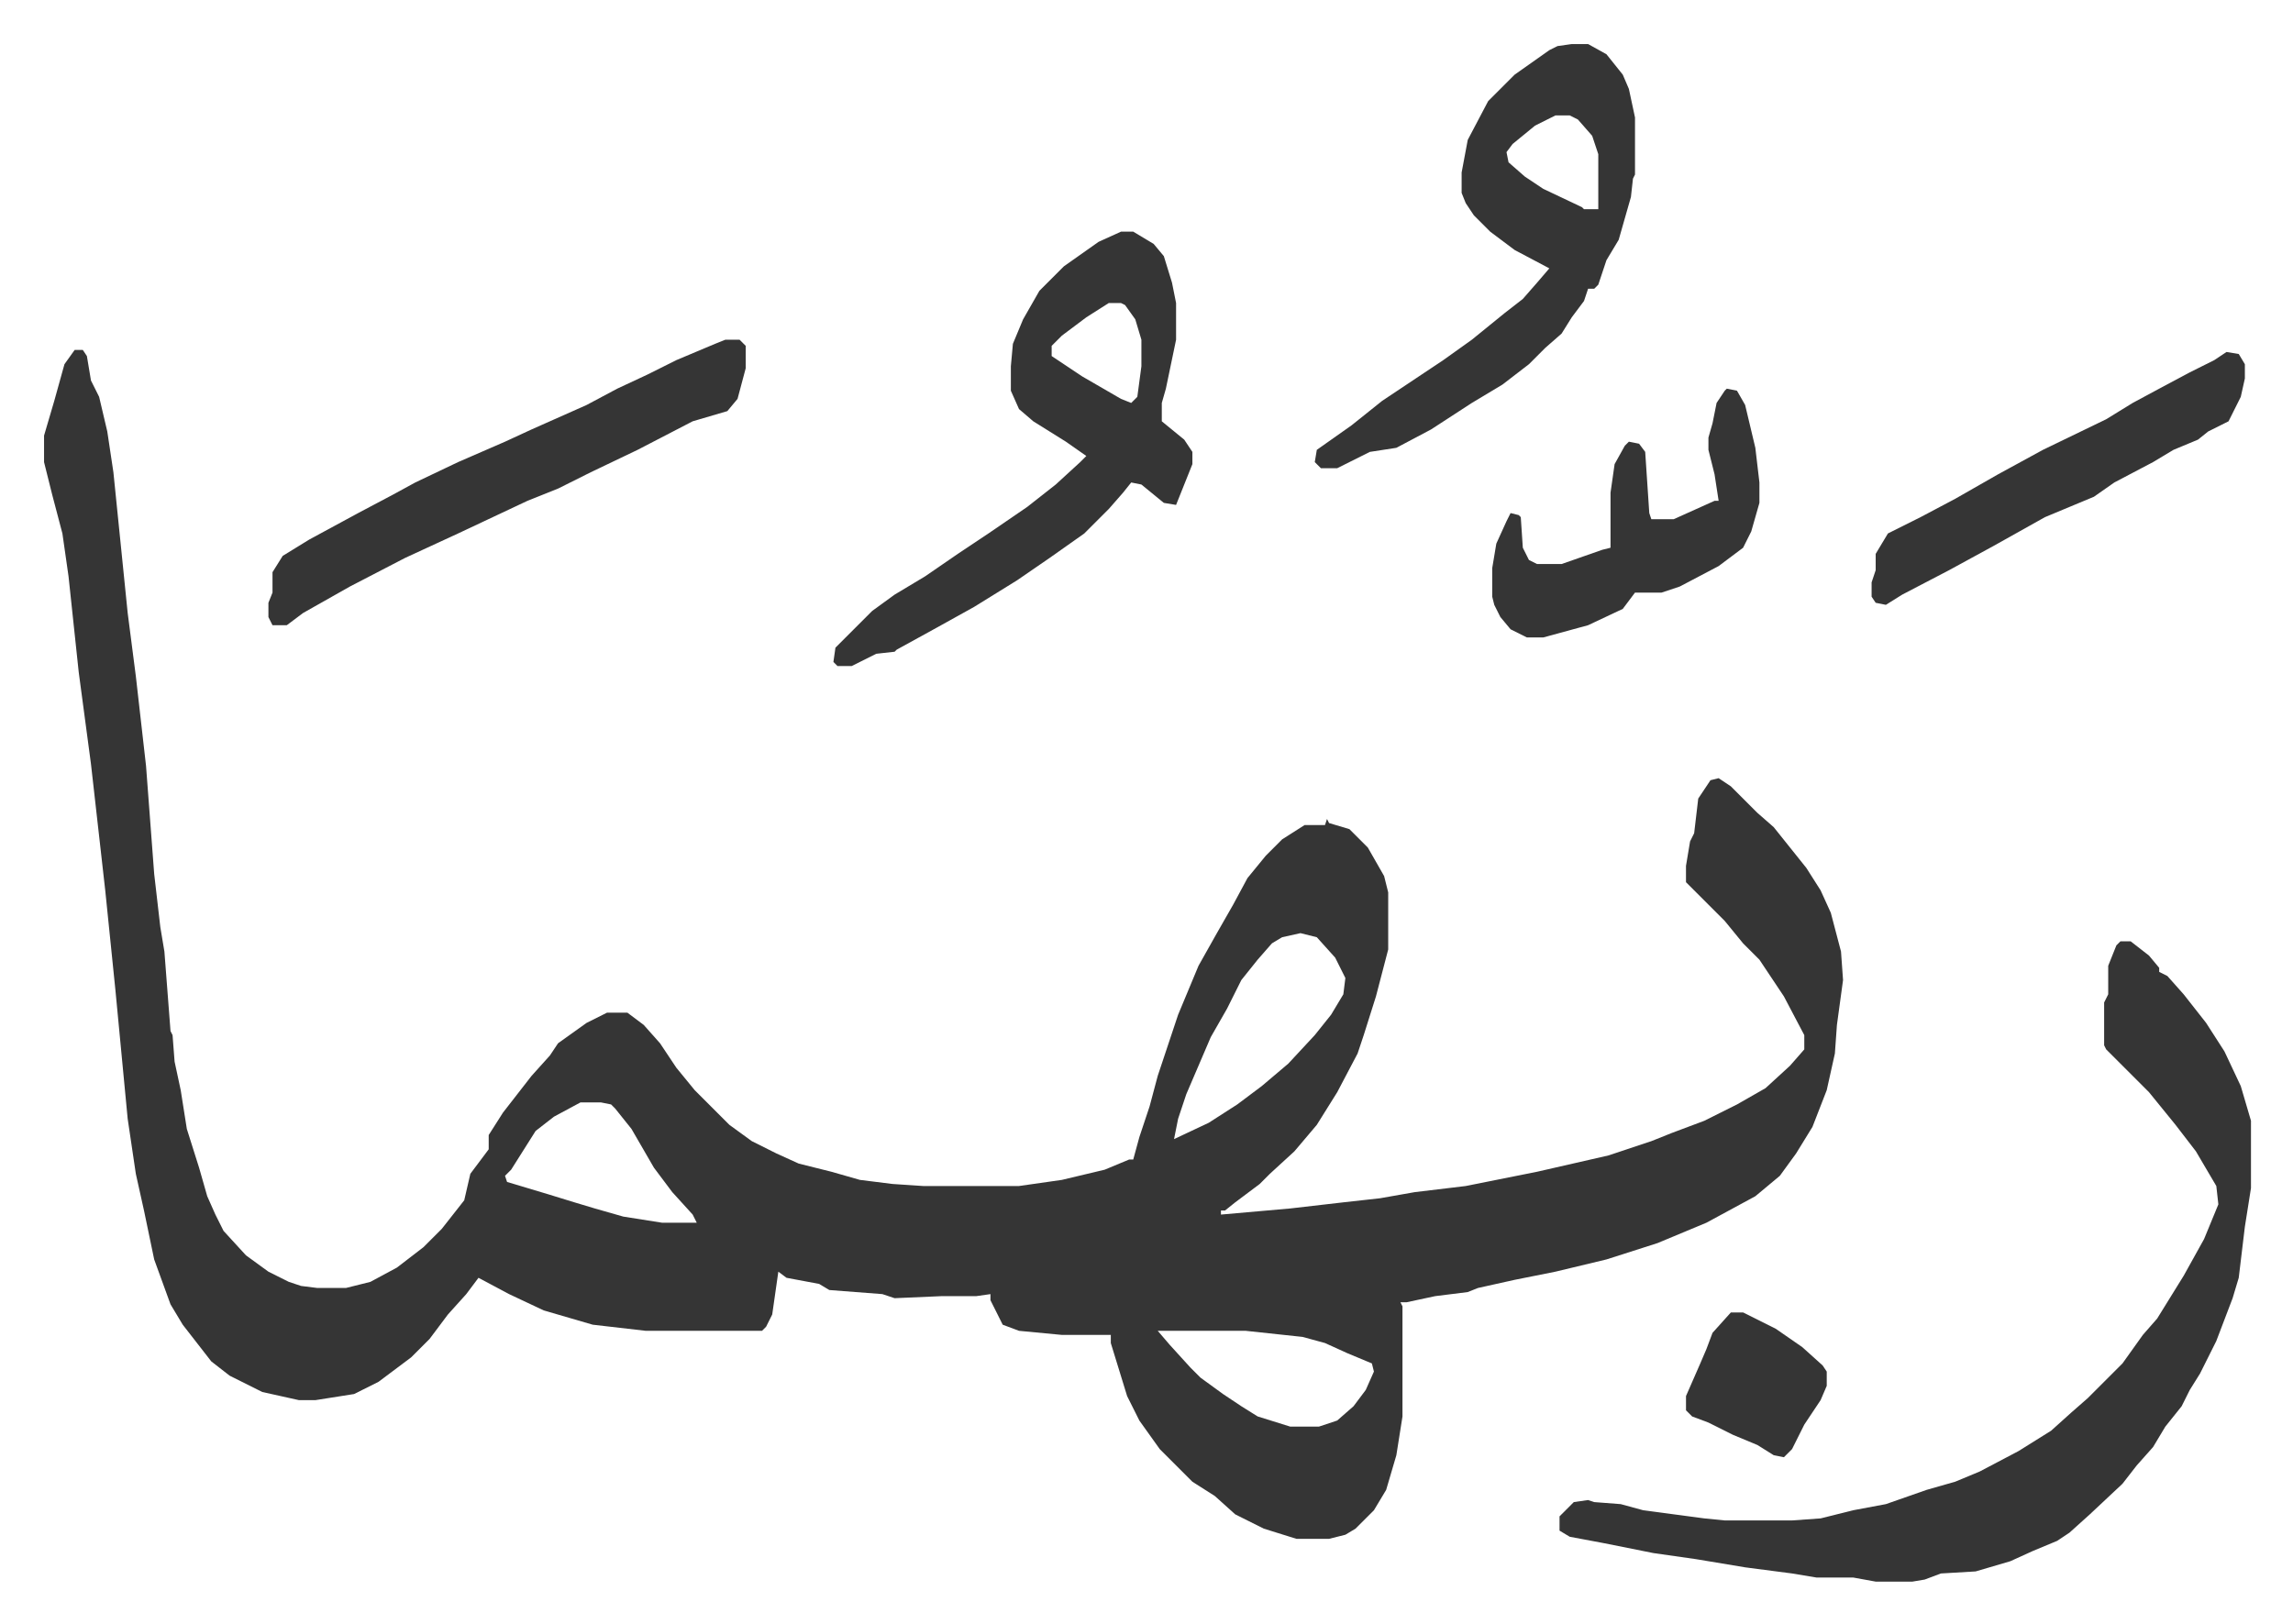
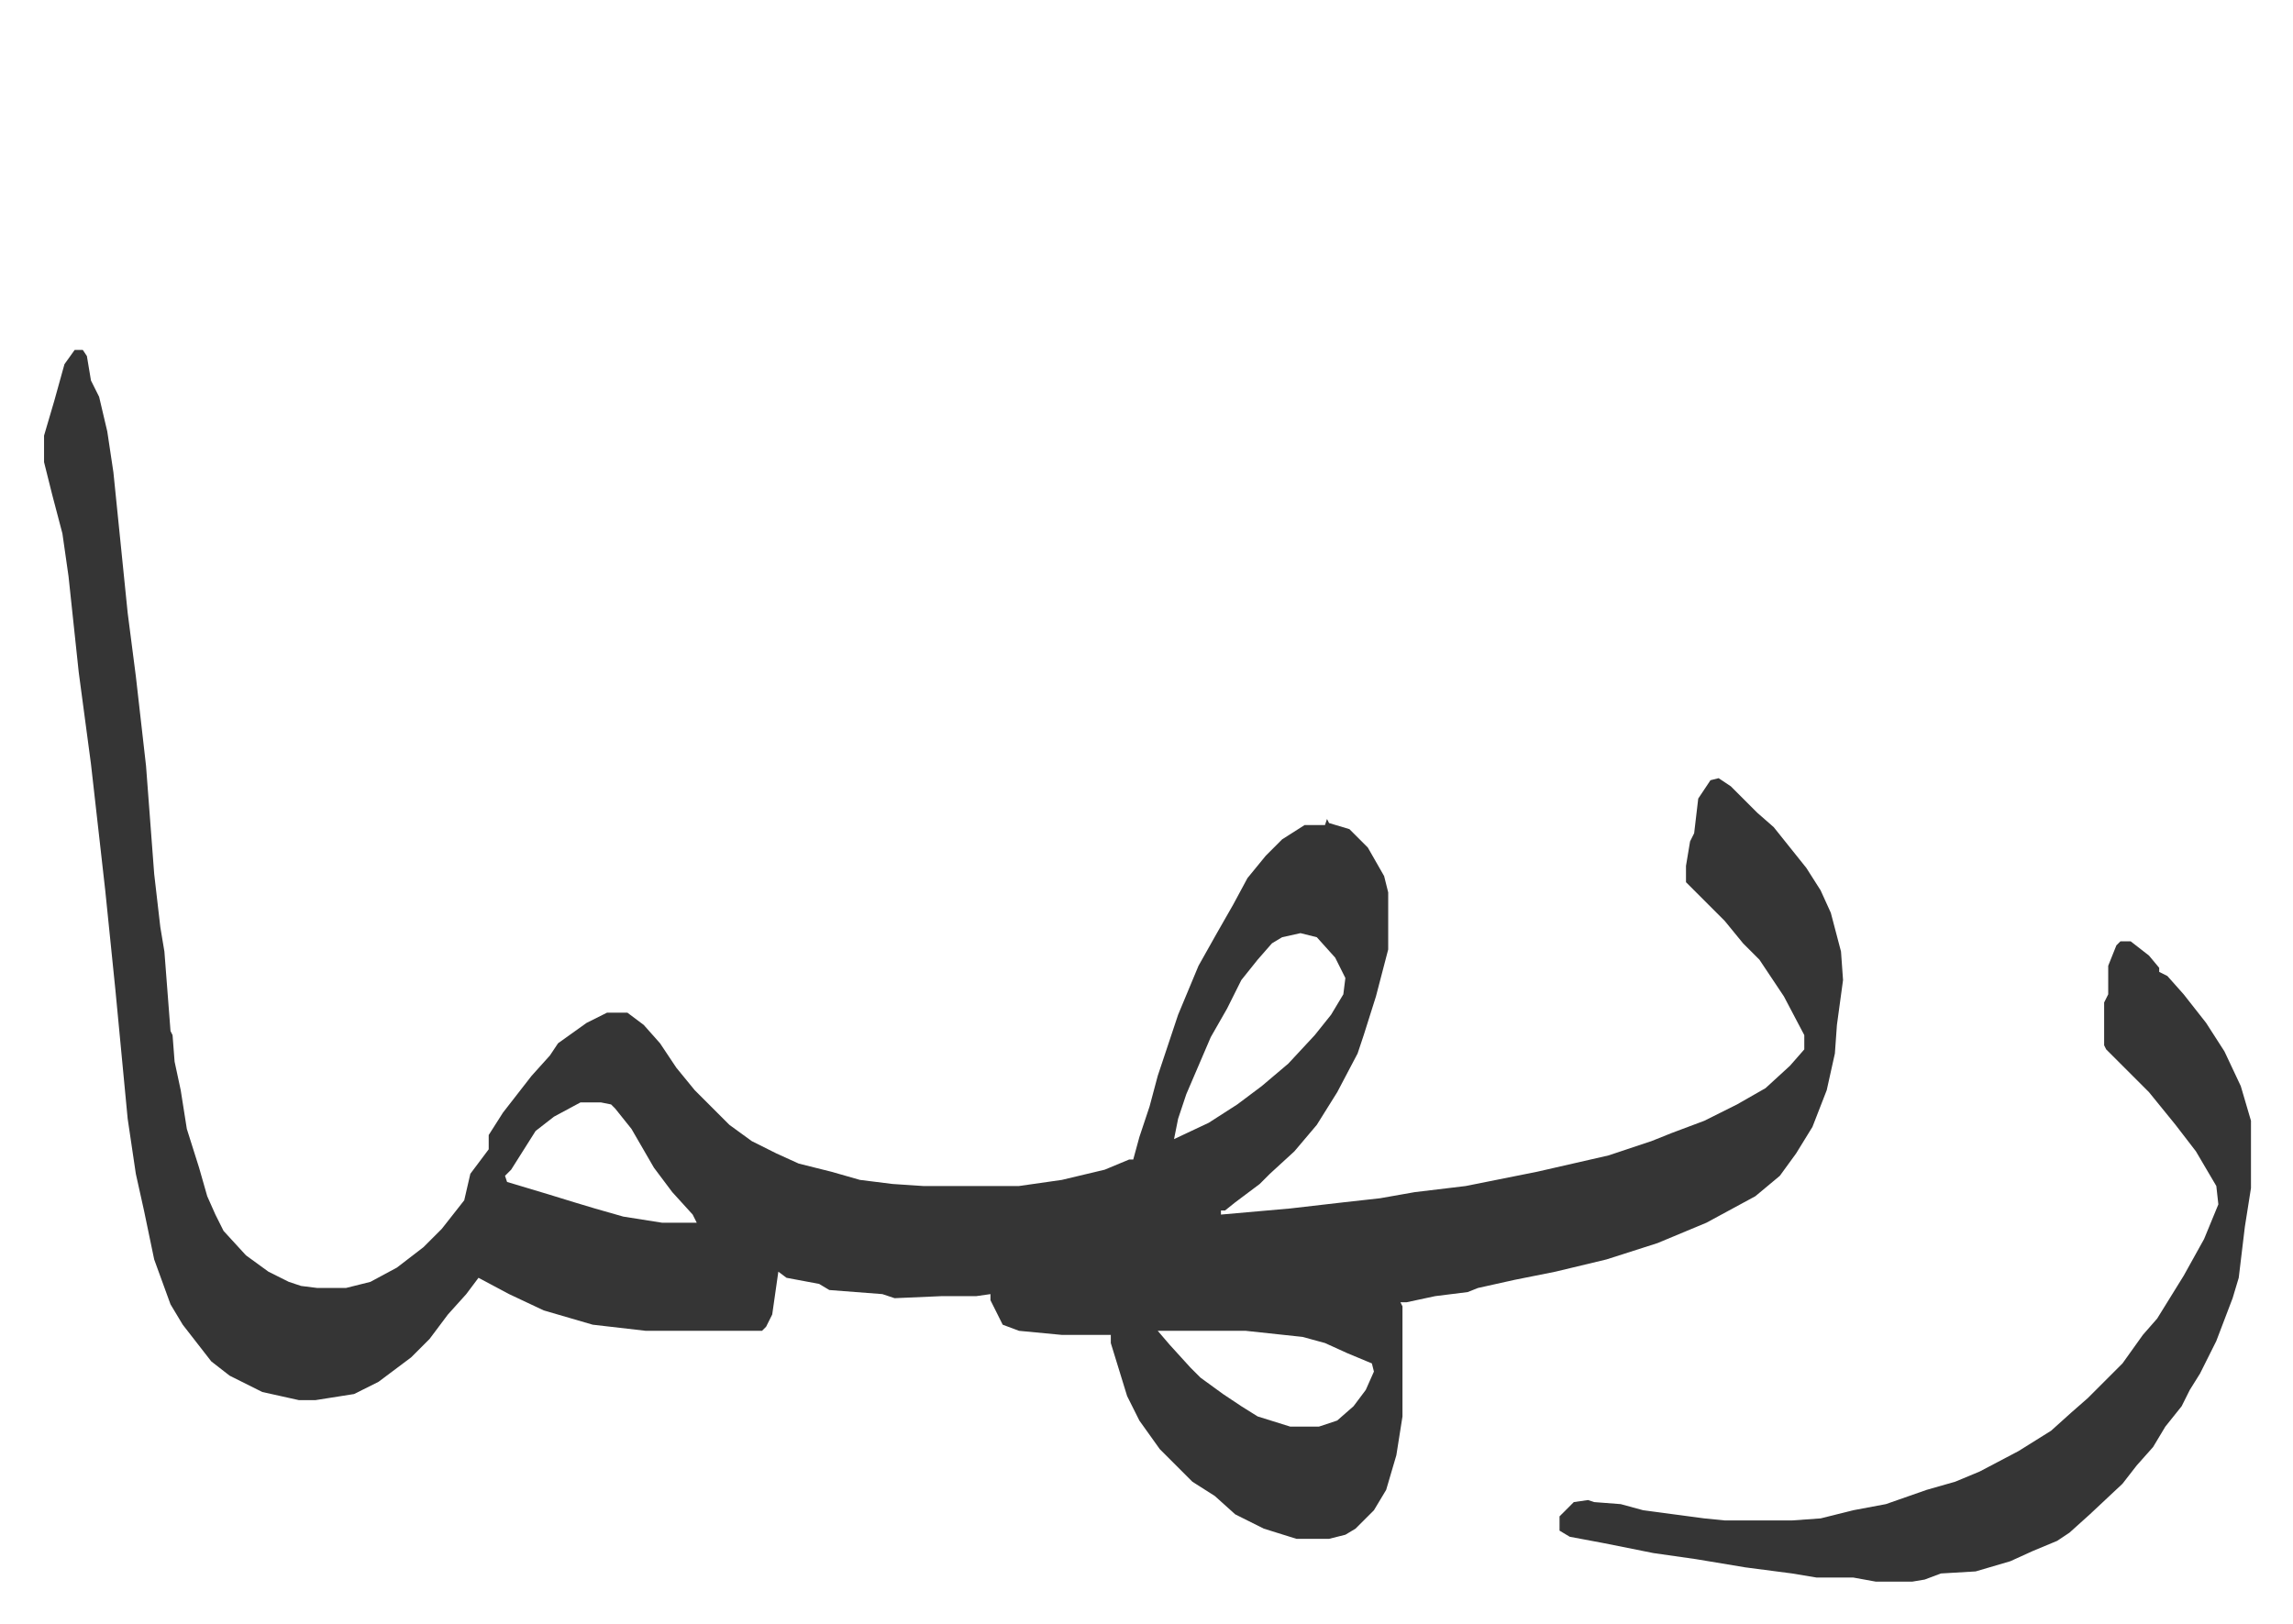
<svg xmlns="http://www.w3.org/2000/svg" viewBox="-21.6 281.4 1124.2 796.2">
  <path fill="#353535" id="rule_normal" d="M15 453h4l2 3 2 12 4 8 4 17 3 20 7 69 4 31 5 44 4 53 3 26 2 12 3 39 1 2 1 13 3 14 3 19 6 19 4 14 4 9 4 8 11 12 11 8 10 5 6 2 8 1h14l12-3 13-7 13-10 9-9 11-14 3-13 9-12v-7l7-11 7-9 7-9 9-10 4-6 14-10 10-5h10l8 6 8 9 8 12 9 11 17 17 11 8 12 6 11 5 16 4 14 4 16 2 15 1h47l21-3 21-5 12-5h2l3-11 5-15 4-15 10-30 10-24 9-16 8-14 7-13 9-11 8-8 11-7h10l1-3 1 2 10 3 9 9 8 14 2 8v28l-6 23-6 19-3 9-10 19-10 16-11 13-12 11-5 5-12 9-5 4h-2v2l34-3 26-3 18-2 17-3 25-3 35-7 35-8 21-7 10-4 16-6 16-8 14-8 12-11 7-8v-7l-10-19-12-18-8-8-9-11-13-13-5-5-1-1v-8l2-12 2-4 2-17 6-9 4-1 6 4 13 13 8 7 8 10 8 10 7 11 5 11 5 19 1 14-3 22-1 14-4 18-7 18-8 13-8 11-12 10-24 13-24 10-25 8-25 6-20 4-18 4-5 2-16 2-14 3h-3l1 2v54l-3 19-5 17-6 10-9 9-5 3-8 2h-16l-16-5-14-7-10-9-11-7-16-16-10-14-6-12-8-26v-4h-24l-21-2-8-3-6-12v-3l-7 1h-17l-23 1-6-2-26-2-5-3-16-3-4-3-3 21-3 6-2 2h-57l-26-3-24-7-17-8-15-8-6 8-9 10-9 12-9 9-16 12-12 6-19 3h-8l-18-4-16-8-9-7-14-18-6-10-8-22-5-24-4-18-4-27-6-63-5-49-7-62-6-45-5-47-3-21-5-19-4-16v-13l5-17 5-18zm601 286-9 2-5 3-7 8-8 10-7 14-8 14-12 28-4 12-2 10 17-8 14-9 12-9 13-11 13-14 8-10 6-10 1-8-5-10-9-10zm-353 83-13 7-9 7-12 19-3 3 1 3 20 6 13 4 10 3 14 4 19 3h17l-2-4-10-11-9-12-11-19-8-10-2-2-5-1zm283 112 6 7 10 11 5 5 11 8 9 6 8 5 16 5h14l9-3 8-7 6-8 4-9-1-4-12-5-11-5-11-3-28-3zm472-191h5l9 7 5 6v2l4 2 8 9 11 14 9 14 8 17 5 17v33l-3 19-3 25-3 10-8 21-8 16-5 8-4 8-8 10-6 10-8 9-7 9-16 15-10 9-6 4-12 5-11 5-17 5-17 1-8 3-6 1h-18l-11-2h-18l-12-2-23-3-24-4-21-3-25-5-16-3-5-3v-7l7-7 7-1 3 1 13 1 11 3 30 4 10 1h33l14-1 16-4 16-3 20-7 14-4 12-5 19-10 16-10 10-9 8-7 17-17 10-14 7-8 13-21 10-18 7-17-1-9-10-17-10-13-13-16-21-21-1-2v-21l2-4v-14l4-10z" />
-   <path fill="#353535" id="rule_normal" d="M528 395h6l10 6 5 6 4 13 2 10v18l-5 24-2 7v9l11 9 4 6v6l-8 20-6-1-11-9-5-1-4 5-7 8-12 12-17 12-16 11-21 13-18 10-20 11-1 1-9 1-12 6h-7l-2-2 1-7 18-18 11-8 15-9 16-11 15-10 19-13 14-11 12-11 3-3-10-7-16-10-7-6-4-9v-12l1-11 5-12 8-14 12-12 17-12zm-6 35-11 7-12 9-5 5v5l15 10 19 11 5 2 3-3 2-15v-13l-3-10-5-7-2-1zm227-127h8l9 5 8 10 3 7 3 14v28l-1 2-1 9-6 21-6 10-4 12-2 2h-3l-2 6-6 8-5 8-8 7-8 8-13 10-15 9-20 13-17 9-13 2-16 8h-8l-3-3 1-6 17-12 15-12 30-20 14-10 16-13 9-7 7-8 6-7-17-9-12-9-8-8-4-6-2-5v-10l3-16 10-19 13-13 17-12 4-2zm-8 35-10 5-11 9-3 4 1 5 8 7 9 6 19 9 1 1h7v-27l-3-9-7-8-4-2zM334 448h7l3 3v11l-4 15-5 6-17 5-27 14-23 11-16 8-15 6-34 16-26 12-27 14-23 13-8 6h-7l-2-4v-7l2-5v-10l5-8 13-8 24-13 17-9 11-6 21-10 23-10 13-6 27-12 15-8 15-7 14-7 19-8zm491 24 5 1 4 7 5 21 2 17v10l-4 14-4 8-12 9-19 10-9 3h-13l-6 8-17 8-22 6h-8l-8-4-5-6-3-6-1-4v-14l2-12 5-11 2-4 4 1 1 1 1 15 3 6 4 2h12l20-7 4-1v-27l2-14 5-9 2-2 5 1 3 4 2 30 1 3h11l20-9h2l-2-13-3-12v-6l2-7 2-10 4-6zm245-18 6 1 3 5v7l-2 9-6 12-10 5-5 4-12 5-10 6-19 10-10 7-24 10-25 14-22 12-23 12-8 5-5-1-2-3v-7l2-6v-8l6-10 16-8 17-9 21-12 22-12 31-15 13-8 13-7 15-8 12-6zM827 925h6l16 8 13 9 10 9 2 3v7l-3 7-8 12-6 12-4 4-5-1-8-5-12-5-12-6-8-3-3-3v-7l7-16 3-7 3-8z" />
</svg>